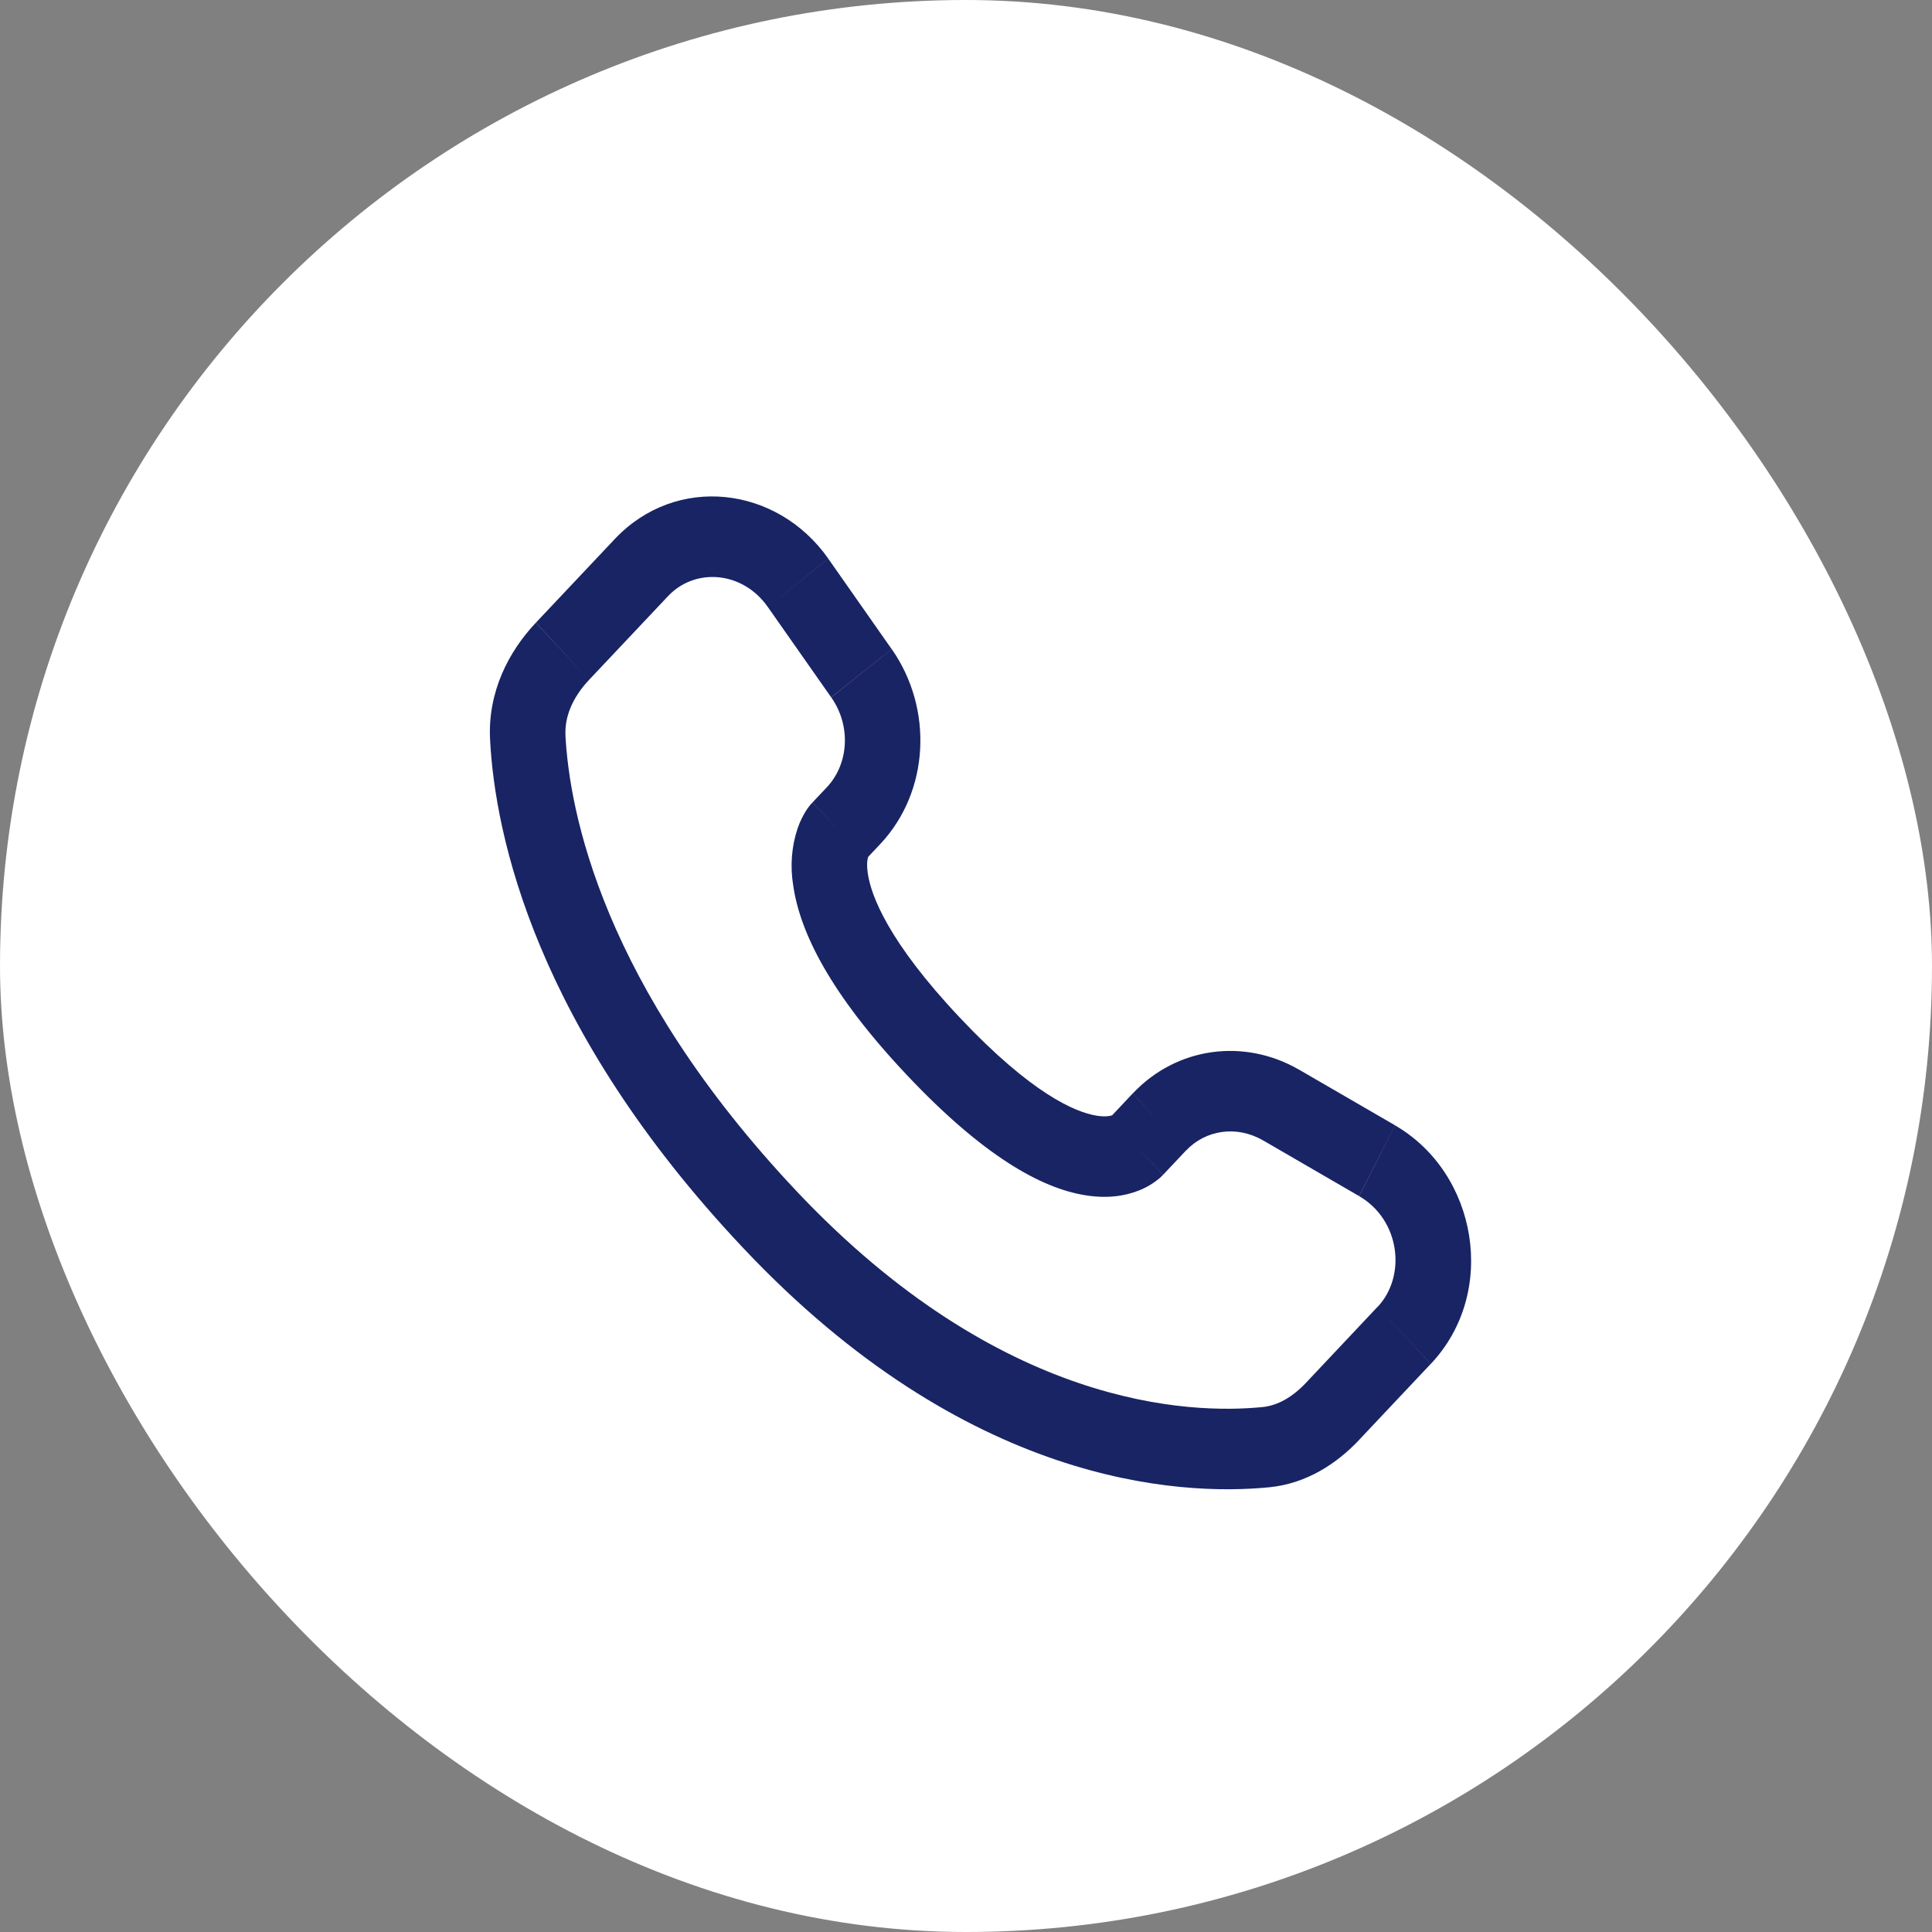
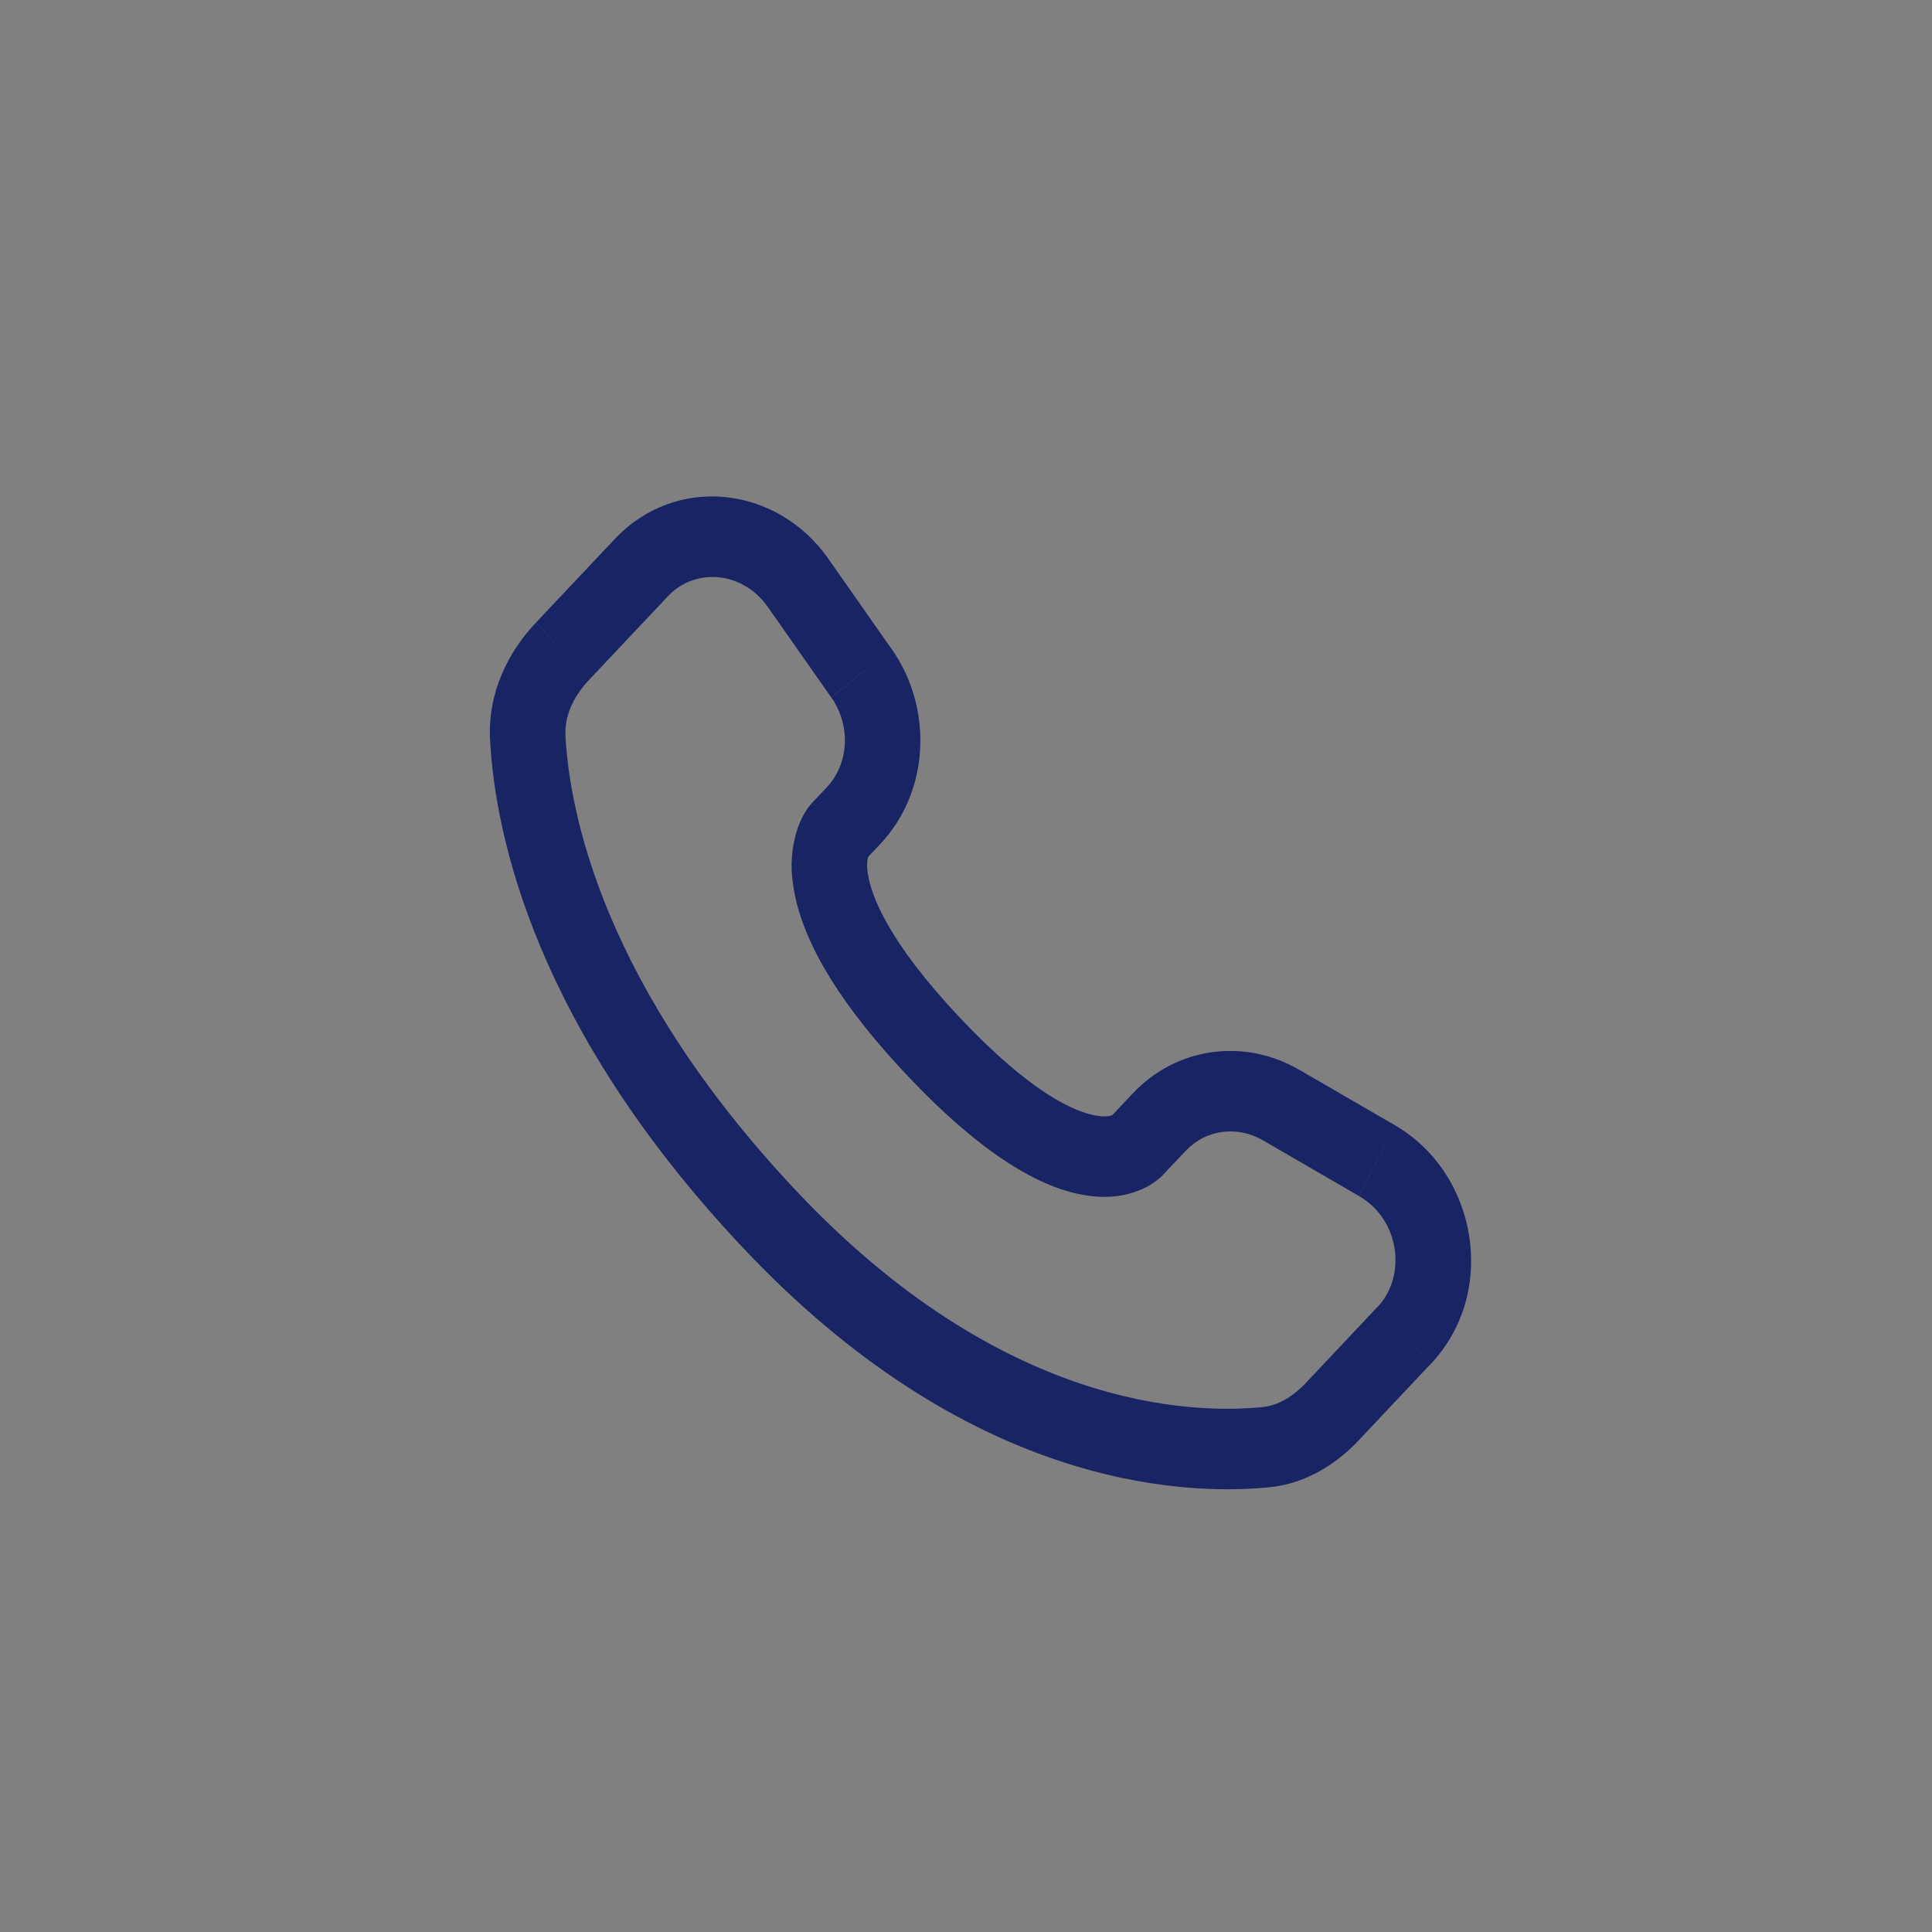
<svg xmlns="http://www.w3.org/2000/svg" width="24" height="24" viewBox="0 0 24 24" fill="none">
  <rect x="0" y="0" width="24" height="24" fill="#808080" stroke="none" />
-   <rect width="24" height="24" rx="12" fill="white" />
-   <path d="M14.448 14.594L14.733 14.292L14.071 13.583L13.787 13.885L14.448 14.594ZM15.688 14.165L16.883 14.858L17.33 13.979L16.136 13.287L15.688 14.165ZM17.112 16.234L16.225 17.176L16.885 17.885L17.773 16.943L17.112 16.234ZM15.684 17.479C14.777 17.569 12.434 17.489 9.895 14.797L9.234 15.505C12.004 18.443 14.64 18.587 15.771 18.475L15.684 17.479ZM9.895 14.797C7.475 12.23 7.074 10.072 7.024 9.135L6.088 9.192C6.15 10.371 6.647 12.763 9.234 15.505L9.895 14.797ZM10.754 10.677L10.934 10.486L10.274 9.777L10.094 9.967L10.754 10.677ZM11.076 8.063L10.289 6.94L9.538 7.54L10.325 8.662L11.076 8.063ZM7.638 6.695L6.657 7.735L7.318 8.445L8.299 7.405L7.638 6.695ZM10.424 10.322C10.093 9.967 10.093 9.967 10.093 9.969H10.092L10.09 9.971C10.06 10.003 10.034 10.038 10.01 10.076C9.977 10.129 9.94 10.199 9.909 10.288C9.832 10.517 9.814 10.763 9.854 11.002C9.937 11.579 10.31 12.341 11.264 13.353L11.925 12.643C11.032 11.697 10.819 11.121 10.78 10.849C10.761 10.719 10.78 10.655 10.786 10.641C10.79 10.632 10.79 10.63 10.786 10.637C10.78 10.646 10.774 10.655 10.767 10.663L10.761 10.669L10.755 10.675L10.424 10.322ZM11.264 13.353C12.218 14.365 12.936 14.759 13.477 14.847C13.754 14.893 13.977 14.857 14.147 14.789C14.242 14.752 14.33 14.699 14.409 14.632L14.44 14.602L14.445 14.598L14.447 14.596L14.447 14.595C14.447 14.595 14.448 14.594 14.117 14.239C13.786 13.885 13.788 13.884 13.788 13.884L13.789 13.883L13.79 13.881L13.794 13.878L13.8 13.871L13.824 13.851C13.83 13.847 13.829 13.848 13.82 13.853C13.804 13.859 13.743 13.879 13.62 13.859C13.361 13.817 12.817 13.59 11.925 12.643L11.264 13.353ZM10.289 6.939C9.651 6.033 8.399 5.889 7.638 6.695L8.299 7.405C8.631 7.052 9.221 7.089 9.538 7.54L10.289 6.939ZM7.025 9.136C7.012 8.905 7.112 8.664 7.318 8.445L6.656 7.736C6.32 8.092 6.056 8.596 6.088 9.192L7.025 9.136ZM16.225 17.176C16.053 17.359 15.868 17.461 15.684 17.479L15.771 18.475C16.23 18.429 16.606 18.182 16.886 17.885L16.225 17.176ZM10.934 10.486C11.549 9.833 11.595 8.802 11.077 8.063L10.326 8.663C10.578 9.022 10.54 9.493 10.273 9.778L10.934 10.486ZM16.884 14.859C17.394 15.155 17.474 15.852 17.113 16.235L17.774 16.943C18.612 16.055 18.354 14.573 17.33 13.98L16.884 14.859ZM14.733 14.293C14.973 14.038 15.359 13.975 15.689 14.166L16.137 13.288C15.459 12.895 14.619 13.003 14.072 13.583L14.733 14.293Z" fill="#192464" />
+   <path d="M14.448 14.594L14.733 14.292L14.071 13.583L13.787 13.885L14.448 14.594ZM15.688 14.165L16.883 14.858L17.33 13.979L16.136 13.287L15.688 14.165ZM17.112 16.234L16.225 17.176L16.885 17.885L17.773 16.943L17.112 16.234ZM15.684 17.479C14.777 17.569 12.434 17.489 9.895 14.797L9.234 15.505C12.004 18.443 14.64 18.587 15.771 18.475L15.684 17.479ZM9.895 14.797C7.475 12.23 7.074 10.072 7.024 9.135L6.088 9.192C6.15 10.371 6.647 12.763 9.234 15.505L9.895 14.797ZM10.754 10.677L10.934 10.486L10.274 9.777L10.094 9.967L10.754 10.677ZM11.076 8.063L10.289 6.94L9.538 7.54L10.325 8.662L11.076 8.063ZM7.638 6.695L6.657 7.735L7.318 8.445L8.299 7.405L7.638 6.695ZM10.424 10.322C10.093 9.967 10.093 9.967 10.093 9.969H10.092L10.09 9.971C10.06 10.003 10.034 10.038 10.01 10.076C9.977 10.129 9.94 10.199 9.909 10.288C9.832 10.517 9.814 10.763 9.854 11.002C9.937 11.579 10.31 12.341 11.264 13.353L11.925 12.643C11.032 11.697 10.819 11.121 10.78 10.849C10.761 10.719 10.78 10.655 10.786 10.641C10.79 10.632 10.79 10.63 10.786 10.637C10.78 10.646 10.774 10.655 10.767 10.663L10.761 10.669L10.755 10.675L10.424 10.322ZM11.264 13.353C12.218 14.365 12.936 14.759 13.477 14.847C13.754 14.893 13.977 14.857 14.147 14.789C14.242 14.752 14.33 14.699 14.409 14.632L14.44 14.602L14.445 14.598L14.447 14.596L14.447 14.595C14.447 14.595 14.448 14.594 14.117 14.239C13.786 13.885 13.788 13.884 13.788 13.884L13.789 13.883L13.79 13.881L13.794 13.878L13.8 13.871L13.824 13.851C13.83 13.847 13.829 13.848 13.82 13.853C13.804 13.859 13.743 13.879 13.62 13.859C13.361 13.817 12.817 13.59 11.925 12.643L11.264 13.353ZM10.289 6.939C9.651 6.033 8.399 5.889 7.638 6.695L8.299 7.405C8.631 7.052 9.221 7.089 9.538 7.54L10.289 6.939ZM7.025 9.136C7.012 8.905 7.112 8.664 7.318 8.445L6.656 7.736C6.32 8.092 6.056 8.596 6.088 9.192L7.025 9.136ZM16.225 17.176C16.053 17.359 15.868 17.461 15.684 17.479L15.771 18.475C16.23 18.429 16.606 18.182 16.886 17.885L16.225 17.176ZM10.934 10.486C11.549 9.833 11.595 8.802 11.077 8.063L10.326 8.663C10.578 9.022 10.54 9.493 10.273 9.778L10.934 10.486ZM16.884 14.859C17.394 15.155 17.474 15.852 17.113 16.235L17.774 16.943C18.612 16.055 18.354 14.573 17.33 13.98ZM14.733 14.293C14.973 14.038 15.359 13.975 15.689 14.166L16.137 13.288C15.459 12.895 14.619 13.003 14.072 13.583L14.733 14.293Z" fill="#192464" />
</svg>